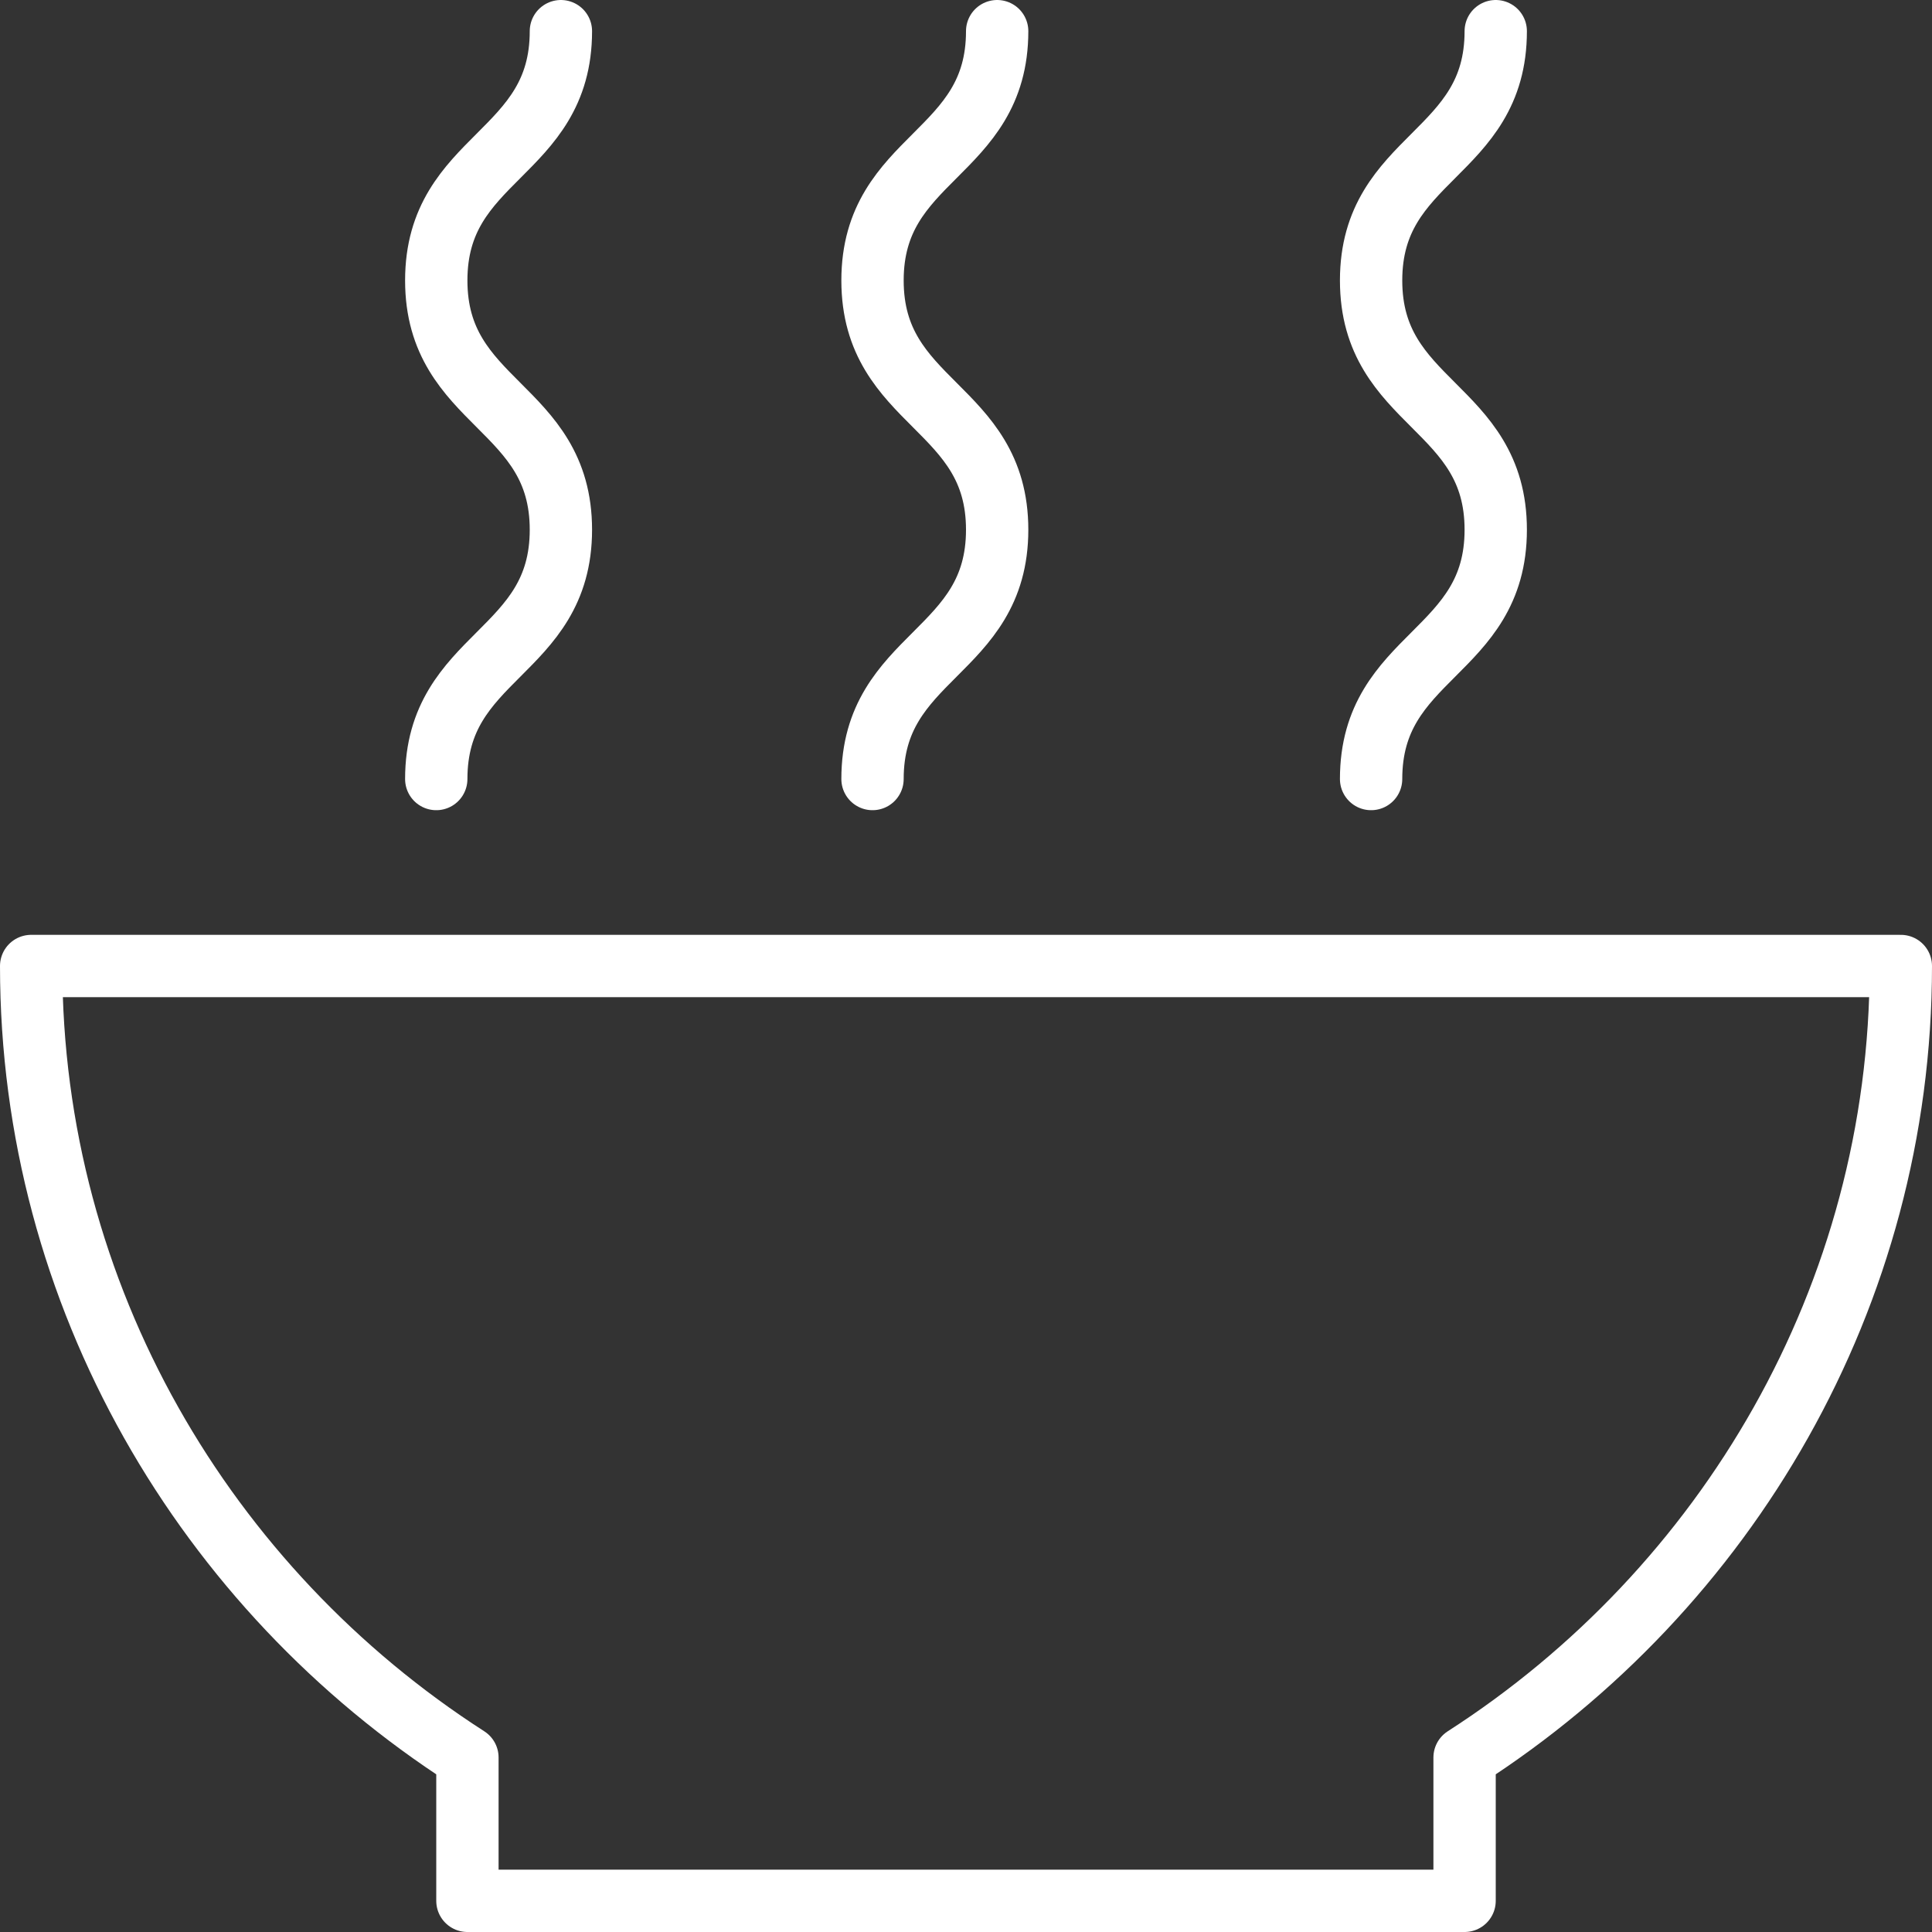
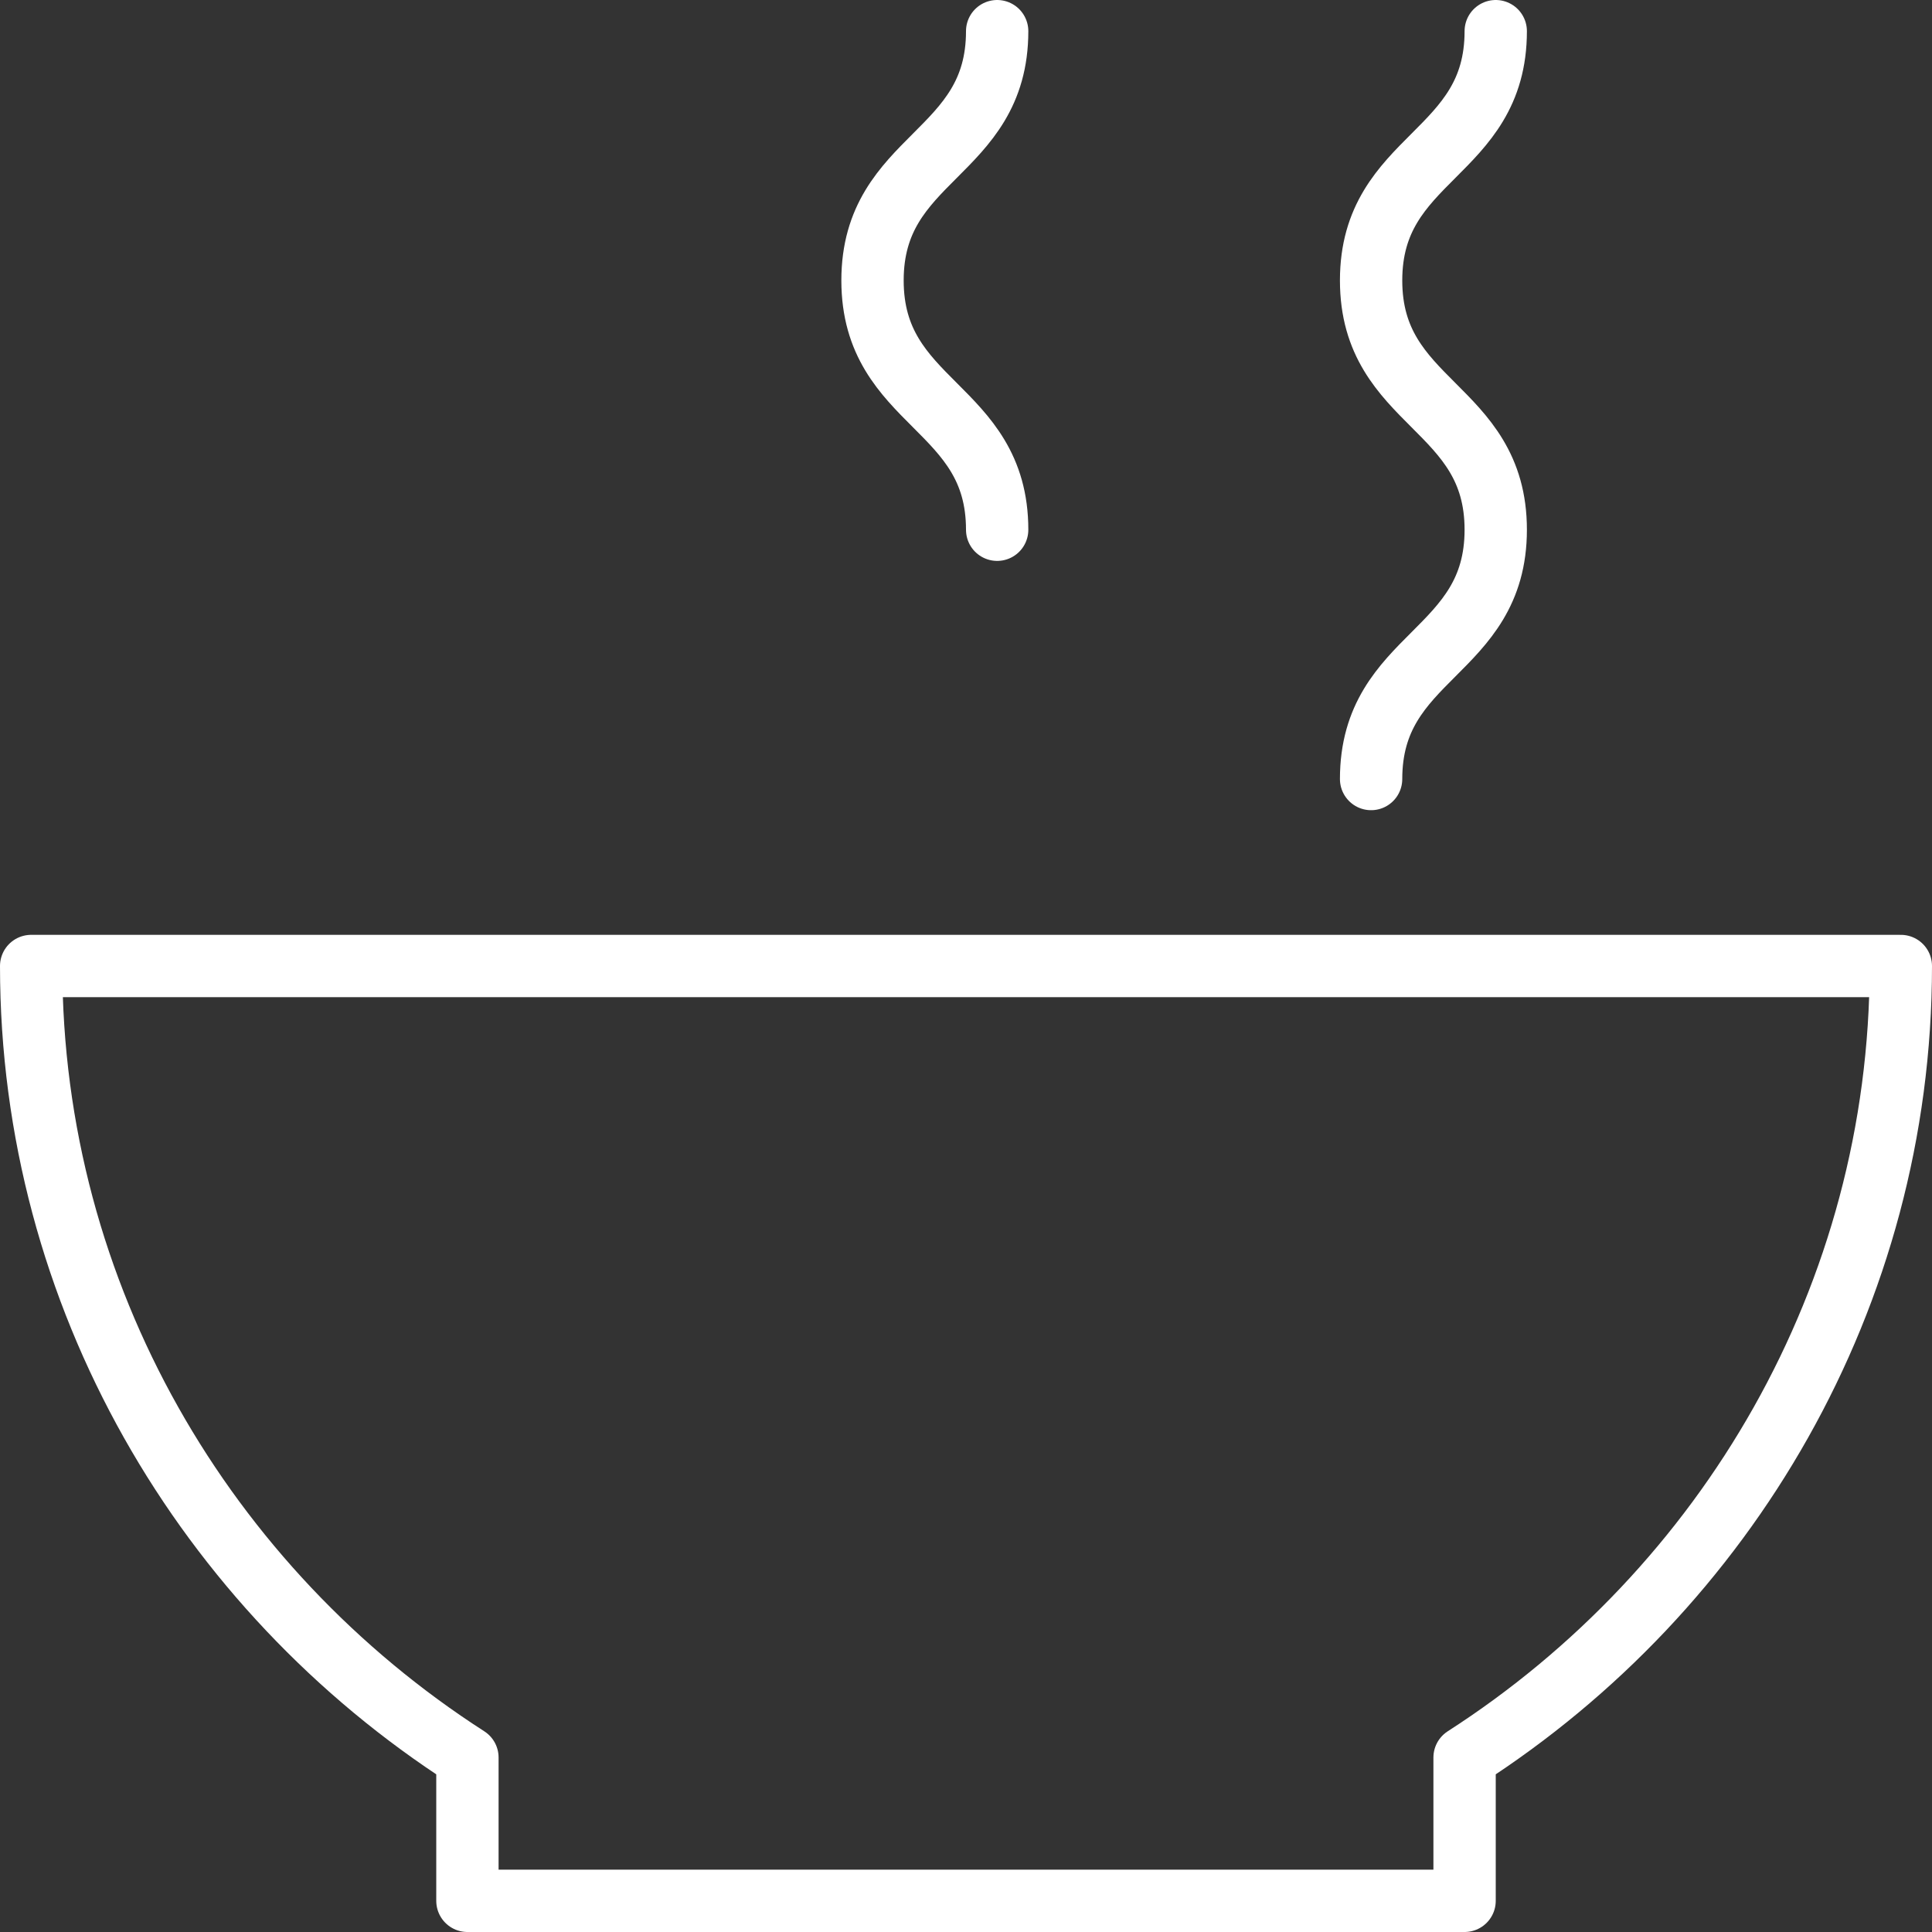
<svg xmlns="http://www.w3.org/2000/svg" width="31" height="31" viewBox="0 0 31 31" fill="none">
  <rect x="0" y="0" width="31" height="31" fill="#333333" stroke="none" />
  <path d="M30.5 15.5H0.5C0.5 20.8 3.3 25.5 7.5 28.2V30.5H23.5V28.2C27.7 25.5 30.5 20.8 30.5 15.5Z" stroke="white" stroke-miterlimit="10" stroke-linecap="round" stroke-linejoin="round" />
-   <path d="M9 0.5C9 2.5 7 2.5 7 4.5C7 6.5 9 6.5 9 8.5C9 10.5 7 10.5 7 12.5" stroke="white" stroke-miterlimit="10" stroke-linecap="round" stroke-linejoin="round" />
-   <path d="M16 0.5C16 2.5 14 2.5 14 4.5C14 6.5 16 6.5 16 8.5C16 10.5 14 10.5 14 12.5" stroke="white" stroke-miterlimit="10" stroke-linecap="round" stroke-linejoin="round" />
+   <path d="M16 0.5C16 2.5 14 2.5 14 4.5C14 6.5 16 6.5 16 8.5" stroke="white" stroke-miterlimit="10" stroke-linecap="round" stroke-linejoin="round" />
  <path d="M24 0.5C24 2.5 22 2.5 22 4.5C22 6.5 24 6.5 24 8.5C24 10.5 22 10.5 22 12.5" stroke="white" stroke-miterlimit="10" stroke-linecap="round" stroke-linejoin="round" />
</svg>